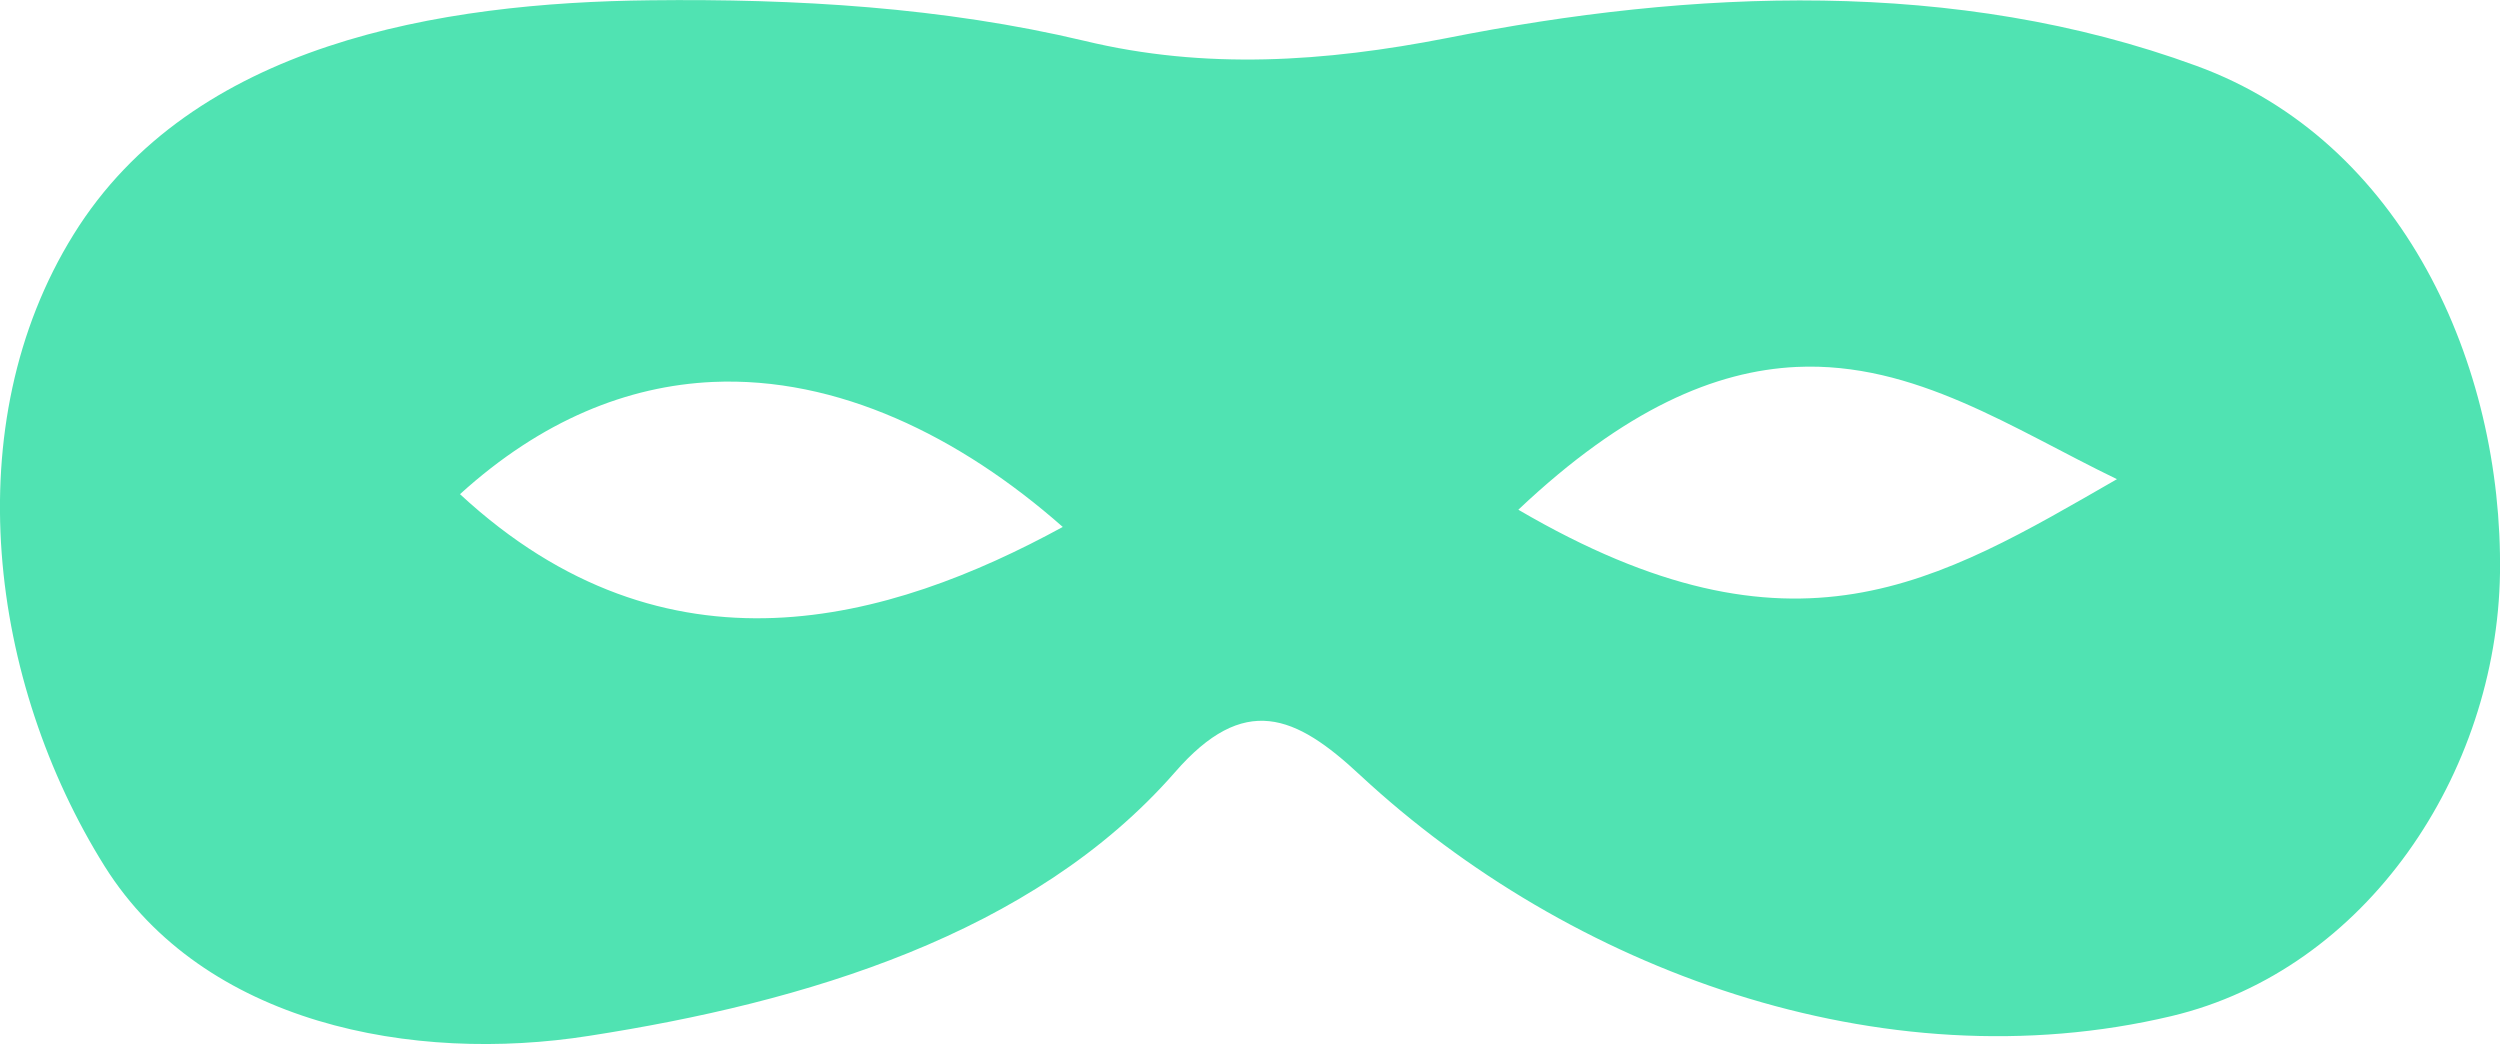
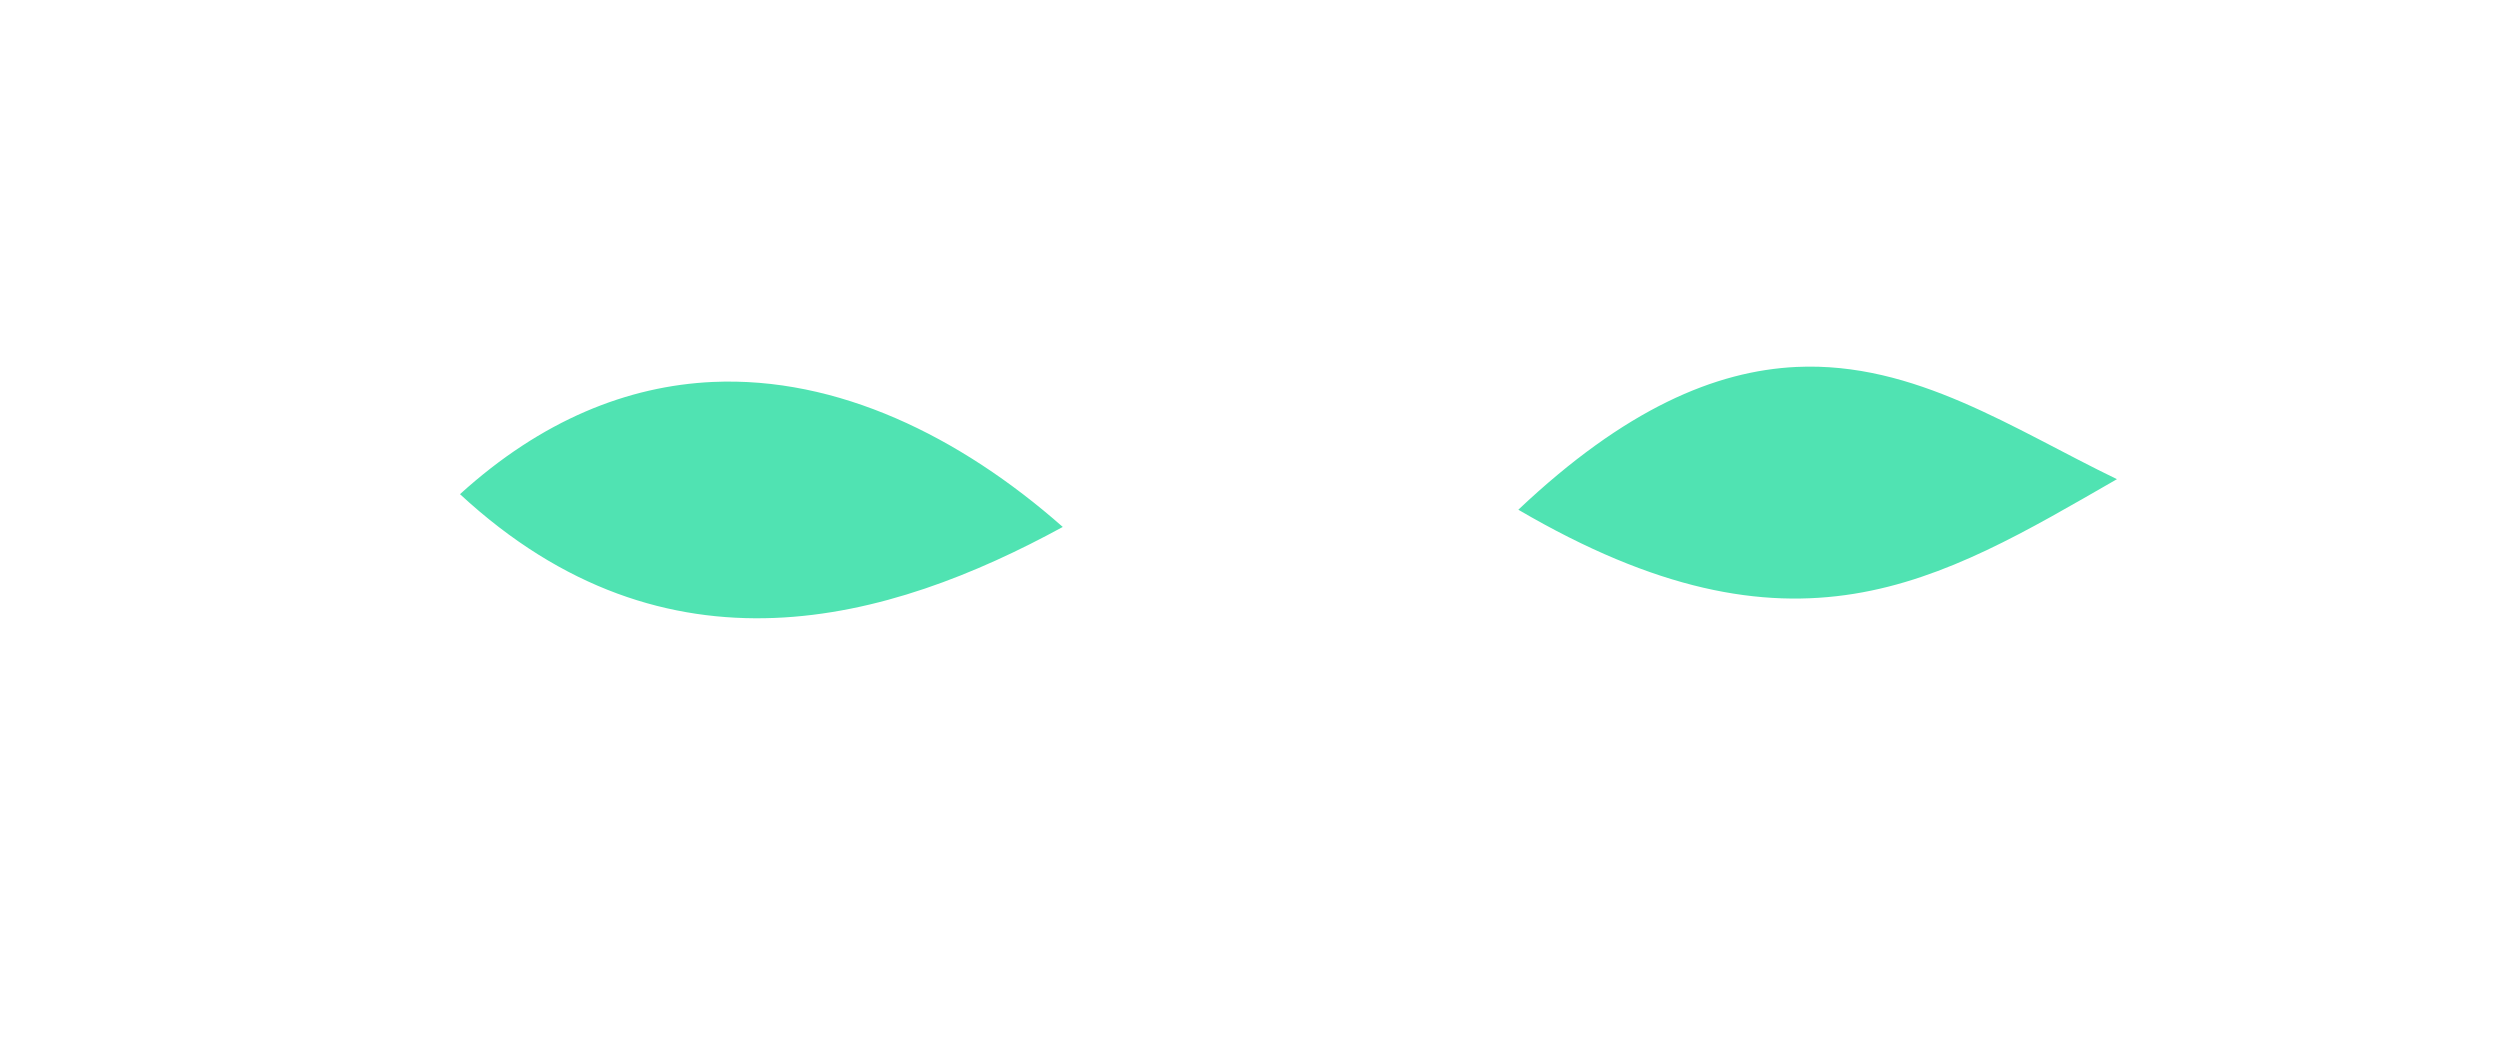
<svg xmlns="http://www.w3.org/2000/svg" xmlns:xlink="http://www.w3.org/1999/xlink" width="90" height="38" viewBox="0 0 90 38">
  <defs>
-     <path id="a" d="M547.66 1124.75c4.48-.2 8.88 1.94 12.6 5.22-6.23 3.4-14.24 5.73-21.7-1.18 2.94-2.67 6.04-3.9 9.1-4.04zm50.55 3.5c-6.47 3.72-11.6 6.92-21.55 1.1 3.85-3.64 7.1-5 10.01-5.14 4.26-.2 7.81 2.24 11.54 4.04zm-73.56-8.81c-4.26 6.86-3.02 16.14 1.12 22.75 3.57 5.68 11.1 7.1 17.44 6.1 7.73-1.2 15.96-3.63 21.08-9.48 2.5-2.88 4.35-2.08 6.68.1 7.54 7 18.76 11.15 29.2 8.67 7.03-1.67 11.72-8.74 11.83-15.95.1-7.5-3.5-15.55-10.93-18.26-8.67-3.18-18.16-2.75-26.98-1-4.4.86-8.7 1.15-13.05.1-5.09-1.21-10.39-1.52-15.62-1.46-7.55.08-16.5 1.54-20.77 8.43z" />
+     <path id="a" d="M547.66 1124.75c4.48-.2 8.88 1.94 12.6 5.22-6.23 3.4-14.24 5.73-21.7-1.18 2.94-2.67 6.04-3.9 9.1-4.04zm50.55 3.5c-6.47 3.72-11.6 6.92-21.55 1.1 3.85-3.64 7.1-5 10.01-5.14 4.26-.2 7.81 2.24 11.54 4.04zm-73.56-8.81z" />
  </defs>
  <g clip-path="url(#clip-89E13878-C0F8-4021-B25C-1D273233CD4B)" transform="translate(-522 -1111)">
    <use fill="#50e3b2" xlink:href="#a" />
  </g>
</svg>